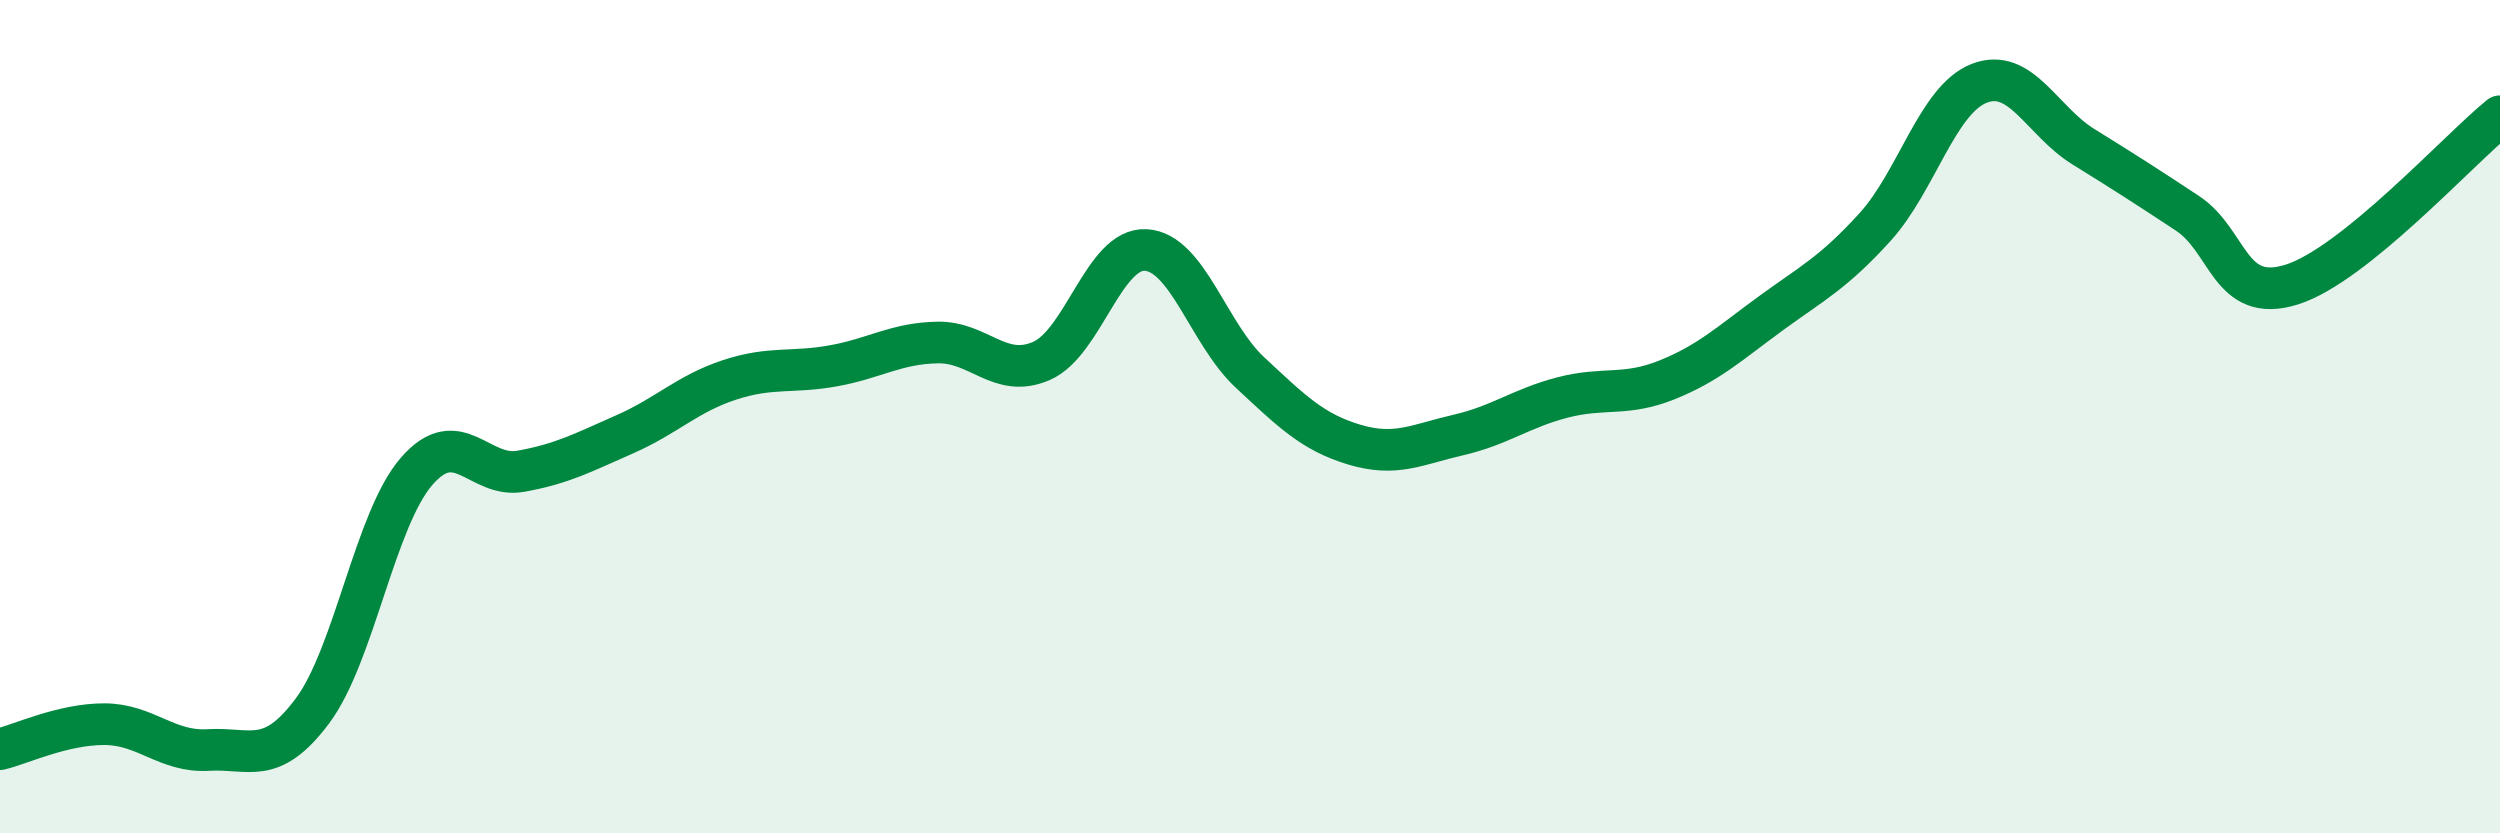
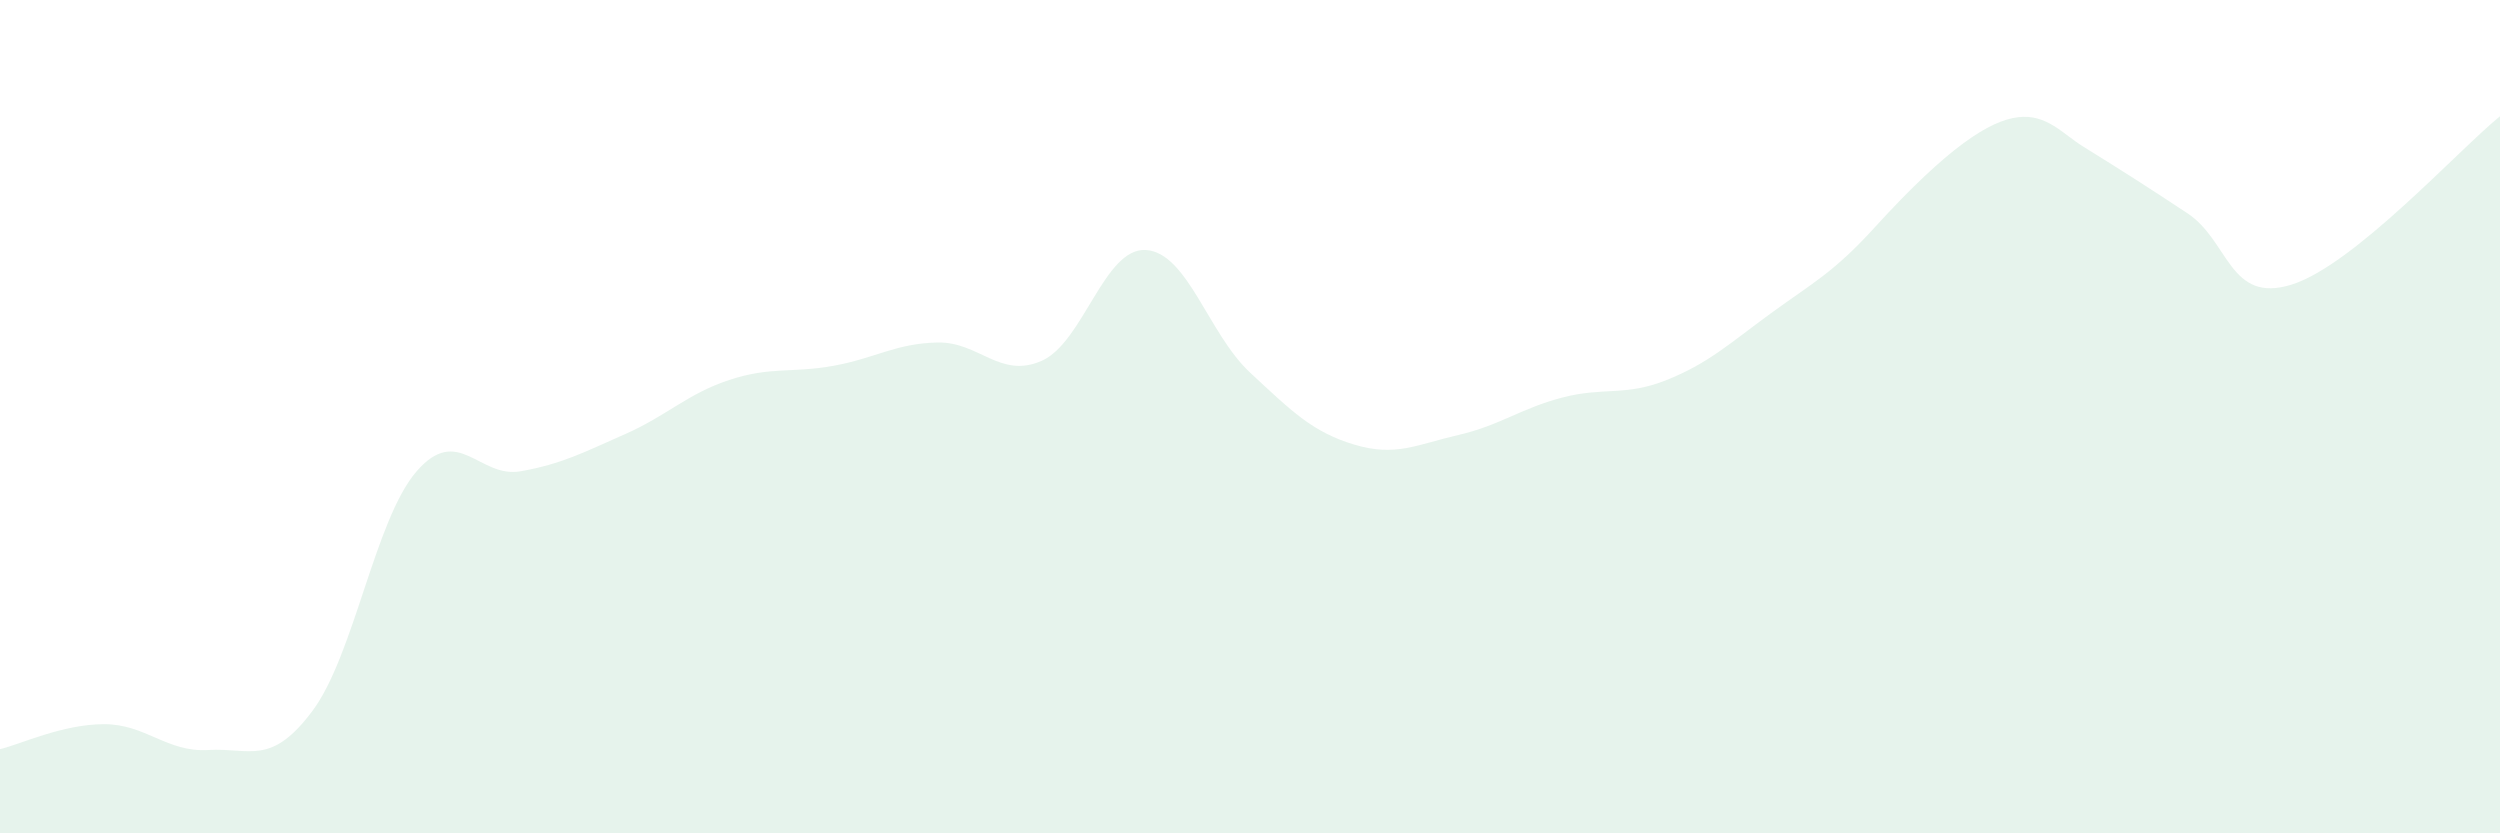
<svg xmlns="http://www.w3.org/2000/svg" width="60" height="20" viewBox="0 0 60 20">
-   <path d="M 0,17.98 C 0.5,17.86 1.5,17.38 2.5,17.38 C 3.5,17.38 4,18.06 5,18 C 6,17.94 6.5,18.4 7.5,17.06 C 8.5,15.72 9,12.46 10,11.31 C 11,10.16 11.5,11.49 12.5,11.31 C 13.5,11.13 14,10.86 15,10.42 C 16,9.98 16.5,9.45 17.5,9.12 C 18.5,8.79 19,8.96 20,8.78 C 21,8.6 21.5,8.24 22.5,8.22 C 23.5,8.2 24,9.1 25,8.66 C 26,8.22 26.5,5.94 27.5,6 C 28.5,6.06 29,8.01 30,8.94 C 31,9.87 31.5,10.37 32.5,10.67 C 33.5,10.97 34,10.67 35,10.44 C 36,10.21 36.5,9.8 37.5,9.54 C 38.5,9.28 39,9.52 40,9.12 C 41,8.72 41.5,8.25 42.5,7.52 C 43.5,6.79 44,6.55 45,5.45 C 46,4.35 46.5,2.39 47.5,2 C 48.5,1.61 49,2.9 50,3.52 C 51,4.14 51.5,4.46 52.5,5.12 C 53.5,5.78 53.5,7.3 55,6.83 C 56.5,6.36 59,3.6 60,2.79L60 20L0 20Z" fill="#008740" opacity="0.1" stroke-linecap="round" stroke-linejoin="round" />
-   <path d="M 0,17.98 C 0.5,17.86 1.5,17.38 2.5,17.38 C 3.5,17.38 4,18.06 5,18 C 6,17.94 6.5,18.4 7.5,17.06 C 8.5,15.72 9,12.46 10,11.31 C 11,10.16 11.5,11.49 12.5,11.31 C 13.5,11.13 14,10.86 15,10.42 C 16,9.98 16.5,9.45 17.5,9.12 C 18.5,8.79 19,8.96 20,8.78 C 21,8.6 21.5,8.24 22.5,8.22 C 23.5,8.2 24,9.1 25,8.66 C 26,8.22 26.5,5.94 27.5,6 C 28.5,6.06 29,8.01 30,8.94 C 31,9.87 31.5,10.37 32.5,10.67 C 33.5,10.97 34,10.67 35,10.44 C 36,10.21 36.5,9.8 37.5,9.54 C 38.5,9.28 39,9.52 40,9.12 C 41,8.72 41.5,8.25 42.5,7.52 C 43.5,6.79 44,6.55 45,5.45 C 46,4.35 46.5,2.39 47.5,2 C 48.5,1.61 49,2.9 50,3.52 C 51,4.14 51.5,4.46 52.5,5.12 C 53.5,5.78 53.5,7.3 55,6.83 C 56.5,6.36 59,3.6 60,2.79" stroke="#008740" stroke-width="1" fill="none" stroke-linecap="round" stroke-linejoin="round" />
+   <path d="M 0,17.98 C 0.5,17.86 1.5,17.38 2.5,17.38 C 3.5,17.38 4,18.06 5,18 C 6,17.94 6.5,18.4 7.5,17.06 C 8.5,15.72 9,12.46 10,11.31 C 11,10.16 11.5,11.49 12.5,11.31 C 13.5,11.13 14,10.86 15,10.42 C 16,9.98 16.5,9.45 17.5,9.12 C 18.5,8.79 19,8.96 20,8.78 C 21,8.6 21.5,8.24 22.5,8.22 C 23.5,8.2 24,9.1 25,8.66 C 26,8.22 26.5,5.94 27.5,6 C 28.5,6.06 29,8.01 30,8.94 C 31,9.87 31.5,10.37 32.5,10.67 C 33.5,10.97 34,10.67 35,10.44 C 36,10.21 36.5,9.8 37.5,9.54 C 38.5,9.28 39,9.52 40,9.12 C 41,8.72 41.5,8.25 42.5,7.52 C 43.5,6.79 44,6.55 45,5.45 C 48.5,1.61 49,2.9 50,3.52 C 51,4.14 51.5,4.46 52.5,5.12 C 53.5,5.78 53.5,7.3 55,6.83 C 56.5,6.36 59,3.6 60,2.79L60 20L0 20Z" fill="#008740" opacity="0.1" stroke-linecap="round" stroke-linejoin="round" />
</svg>